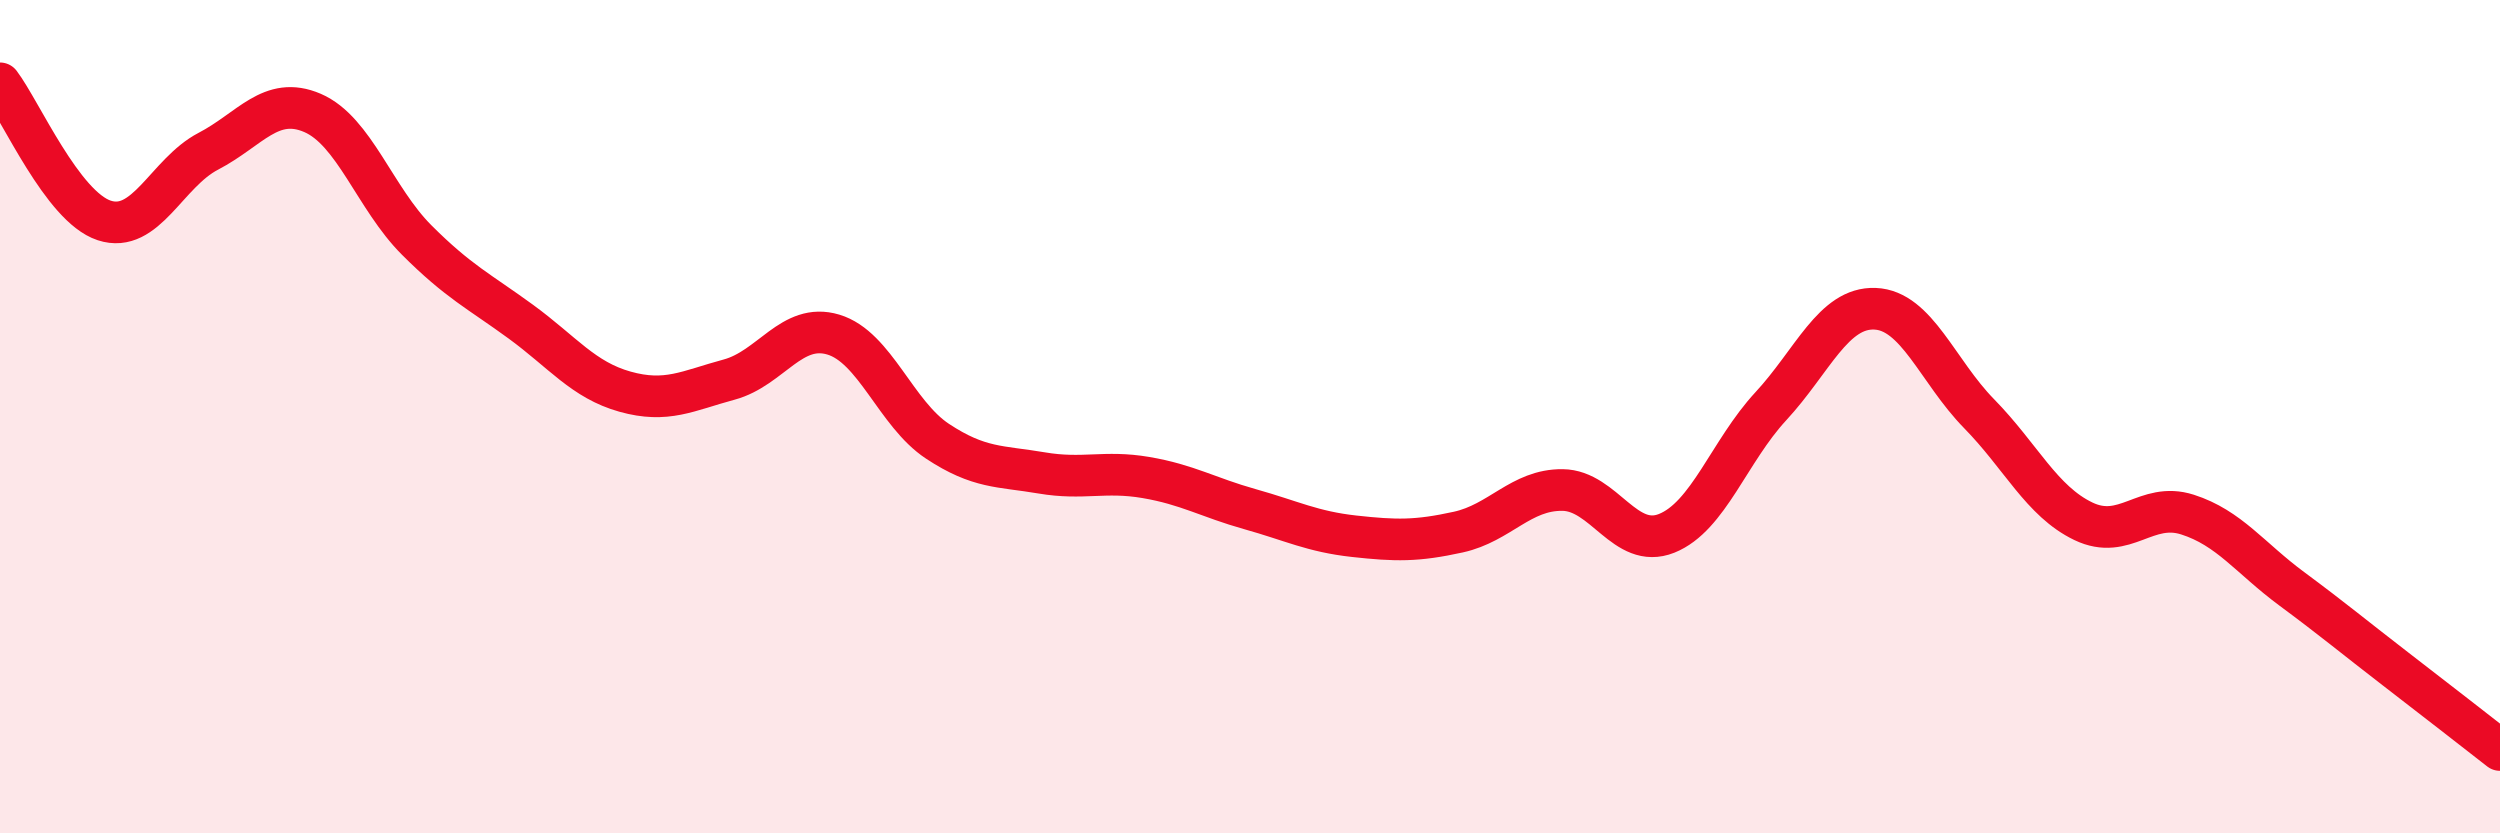
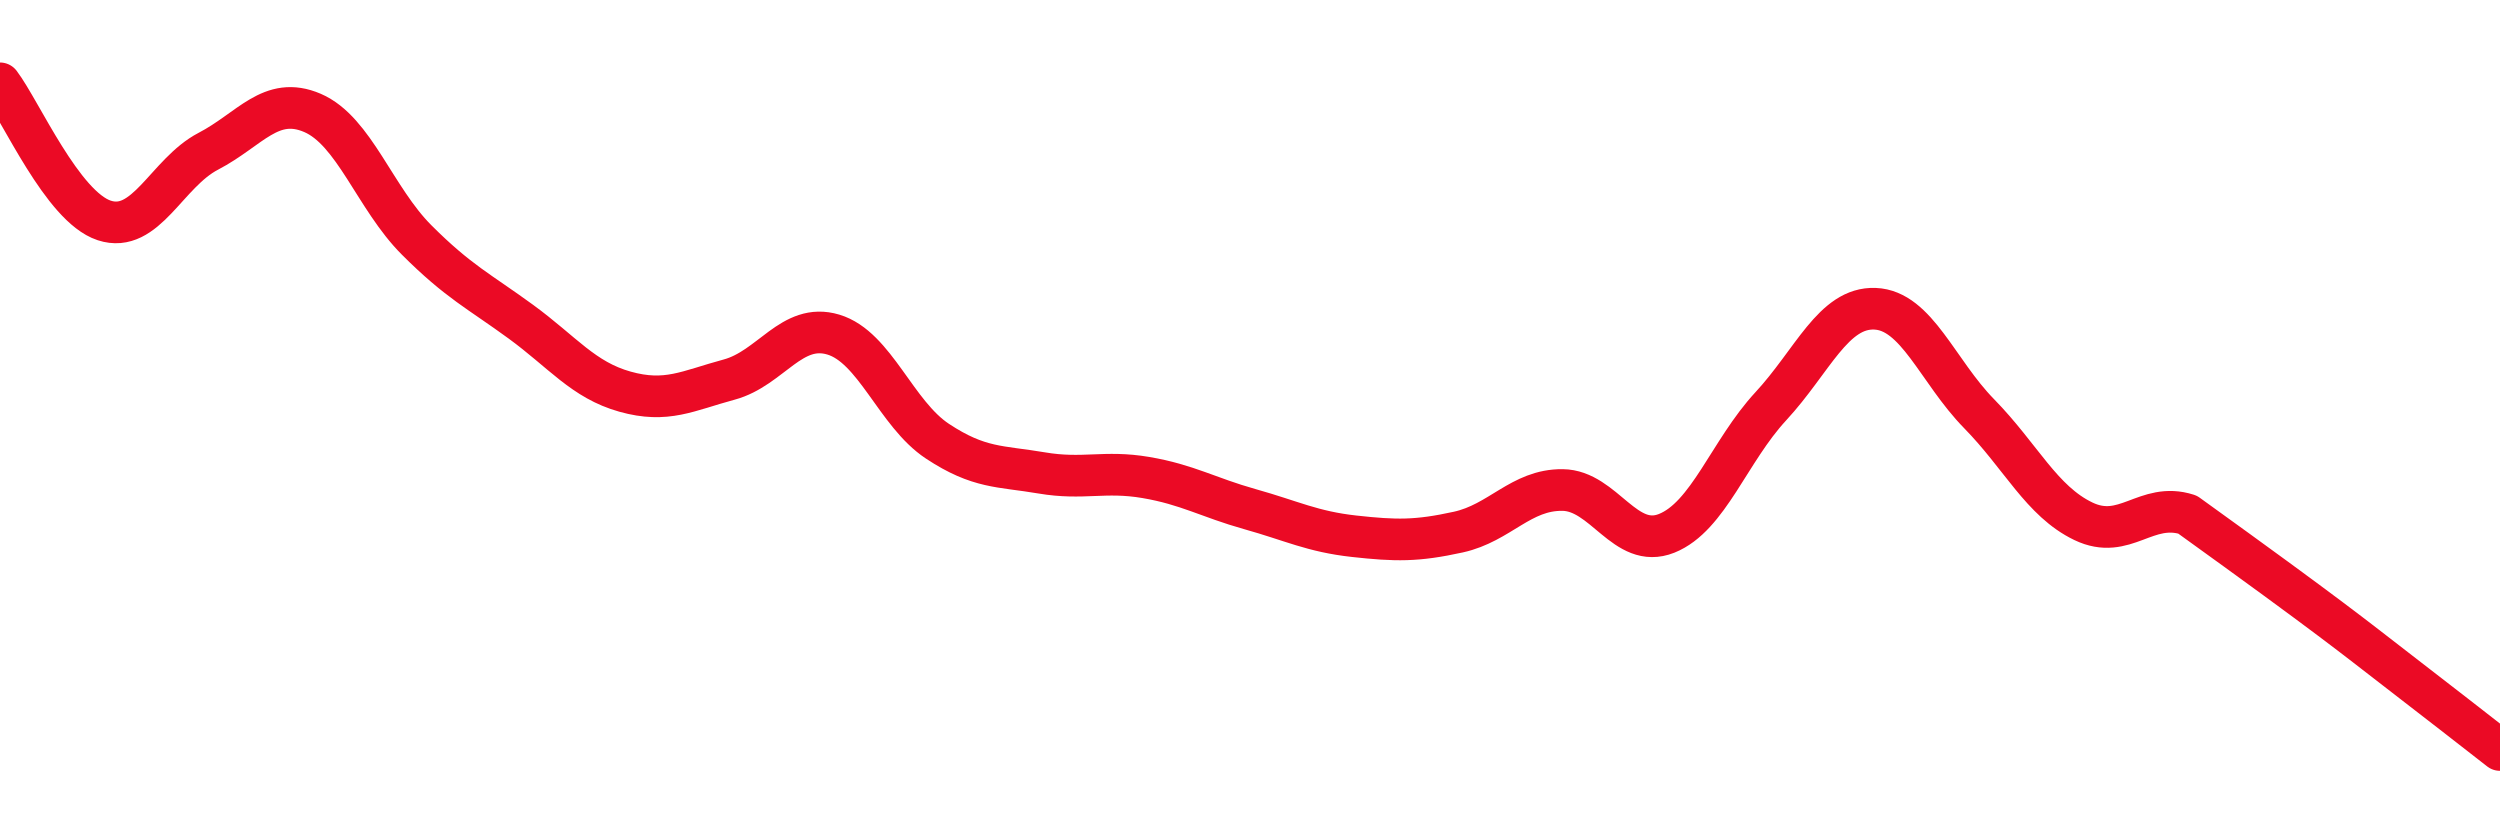
<svg xmlns="http://www.w3.org/2000/svg" width="60" height="20" viewBox="0 0 60 20">
-   <path d="M 0,2 C 0.5,2.66 1.5,4.96 2.5,5.29 C 3.5,5.62 4,4.15 5,3.63 C 6,3.11 6.5,2.28 7.5,2.71 C 8.5,3.14 9,4.76 10,5.76 C 11,6.76 11.5,6.99 12.5,7.72 C 13.5,8.45 14,9.12 15,9.4 C 16,9.68 16.5,9.38 17.5,9.11 C 18.5,8.84 19,7.73 20,8.03 C 21,8.33 21.5,9.93 22.5,10.59 C 23.5,11.25 24,11.18 25,11.35 C 26,11.52 26.5,11.29 27.5,11.46 C 28.5,11.63 29,11.94 30,12.22 C 31,12.5 31.5,12.76 32.5,12.87 C 33.5,12.98 34,12.99 35,12.77 C 36,12.55 36.5,11.75 37.5,11.76 C 38.5,11.77 39,13.2 40,12.8 C 41,12.4 41.5,10.83 42.5,9.75 C 43.5,8.67 44,7.37 45,7.41 C 46,7.45 46.5,8.91 47.5,9.93 C 48.5,10.95 49,12.03 50,12.51 C 51,12.99 51.5,12.03 52.5,12.35 C 53.5,12.67 54,13.39 55,14.13 C 56,14.87 56.5,15.29 57.5,16.06 C 58.5,16.83 59.5,17.61 60,18L60 20L0 20Z" fill="#EB0A25" opacity="0.1" stroke-linecap="round" stroke-linejoin="round" />
-   <path d="M 0,2 C 0.5,2.66 1.5,4.96 2.5,5.29 C 3.5,5.62 4,4.15 5,3.63 C 6,3.11 6.5,2.28 7.5,2.71 C 8.5,3.14 9,4.76 10,5.76 C 11,6.76 11.5,6.99 12.5,7.72 C 13.5,8.45 14,9.12 15,9.4 C 16,9.68 16.5,9.38 17.5,9.11 C 18.5,8.84 19,7.73 20,8.03 C 21,8.33 21.5,9.93 22.5,10.59 C 23.5,11.25 24,11.18 25,11.35 C 26,11.52 26.5,11.29 27.5,11.46 C 28.5,11.63 29,11.94 30,12.22 C 31,12.5 31.5,12.76 32.5,12.87 C 33.5,12.98 34,12.99 35,12.77 C 36,12.55 36.5,11.75 37.5,11.76 C 38.5,11.77 39,13.2 40,12.8 C 41,12.4 41.5,10.83 42.5,9.75 C 43.5,8.67 44,7.37 45,7.41 C 46,7.45 46.5,8.91 47.5,9.93 C 48.5,10.95 49,12.03 50,12.51 C 51,12.99 51.5,12.03 52.5,12.35 C 53.5,12.67 54,13.39 55,14.13 C 56,14.87 56.5,15.29 57.5,16.06 C 58.5,16.83 59.5,17.61 60,18" stroke="#EB0A25" stroke-width="1" fill="none" stroke-linecap="round" stroke-linejoin="round" />
+   <path d="M 0,2 C 0.5,2.66 1.5,4.96 2.5,5.29 C 3.5,5.62 4,4.15 5,3.63 C 6,3.11 6.5,2.28 7.5,2.71 C 8.5,3.14 9,4.76 10,5.76 C 11,6.76 11.5,6.99 12.5,7.72 C 13.5,8.45 14,9.12 15,9.4 C 16,9.68 16.5,9.38 17.5,9.11 C 18.5,8.84 19,7.73 20,8.03 C 21,8.33 21.5,9.93 22.5,10.59 C 23.5,11.25 24,11.18 25,11.35 C 26,11.52 26.5,11.29 27.5,11.46 C 28.5,11.63 29,11.94 30,12.22 C 31,12.5 31.5,12.76 32.5,12.87 C 33.5,12.98 34,12.99 35,12.77 C 36,12.55 36.5,11.75 37.5,11.76 C 38.5,11.77 39,13.2 40,12.8 C 41,12.4 41.5,10.83 42.5,9.75 C 43.5,8.67 44,7.37 45,7.41 C 46,7.45 46.5,8.91 47.5,9.93 C 48.5,10.95 49,12.03 50,12.51 C 51,12.99 51.5,12.03 52.5,12.35 C 56,14.87 56.5,15.29 57.5,16.06 C 58.5,16.83 59.5,17.61 60,18" stroke="#EB0A25" stroke-width="1" fill="none" stroke-linecap="round" stroke-linejoin="round" />
</svg>